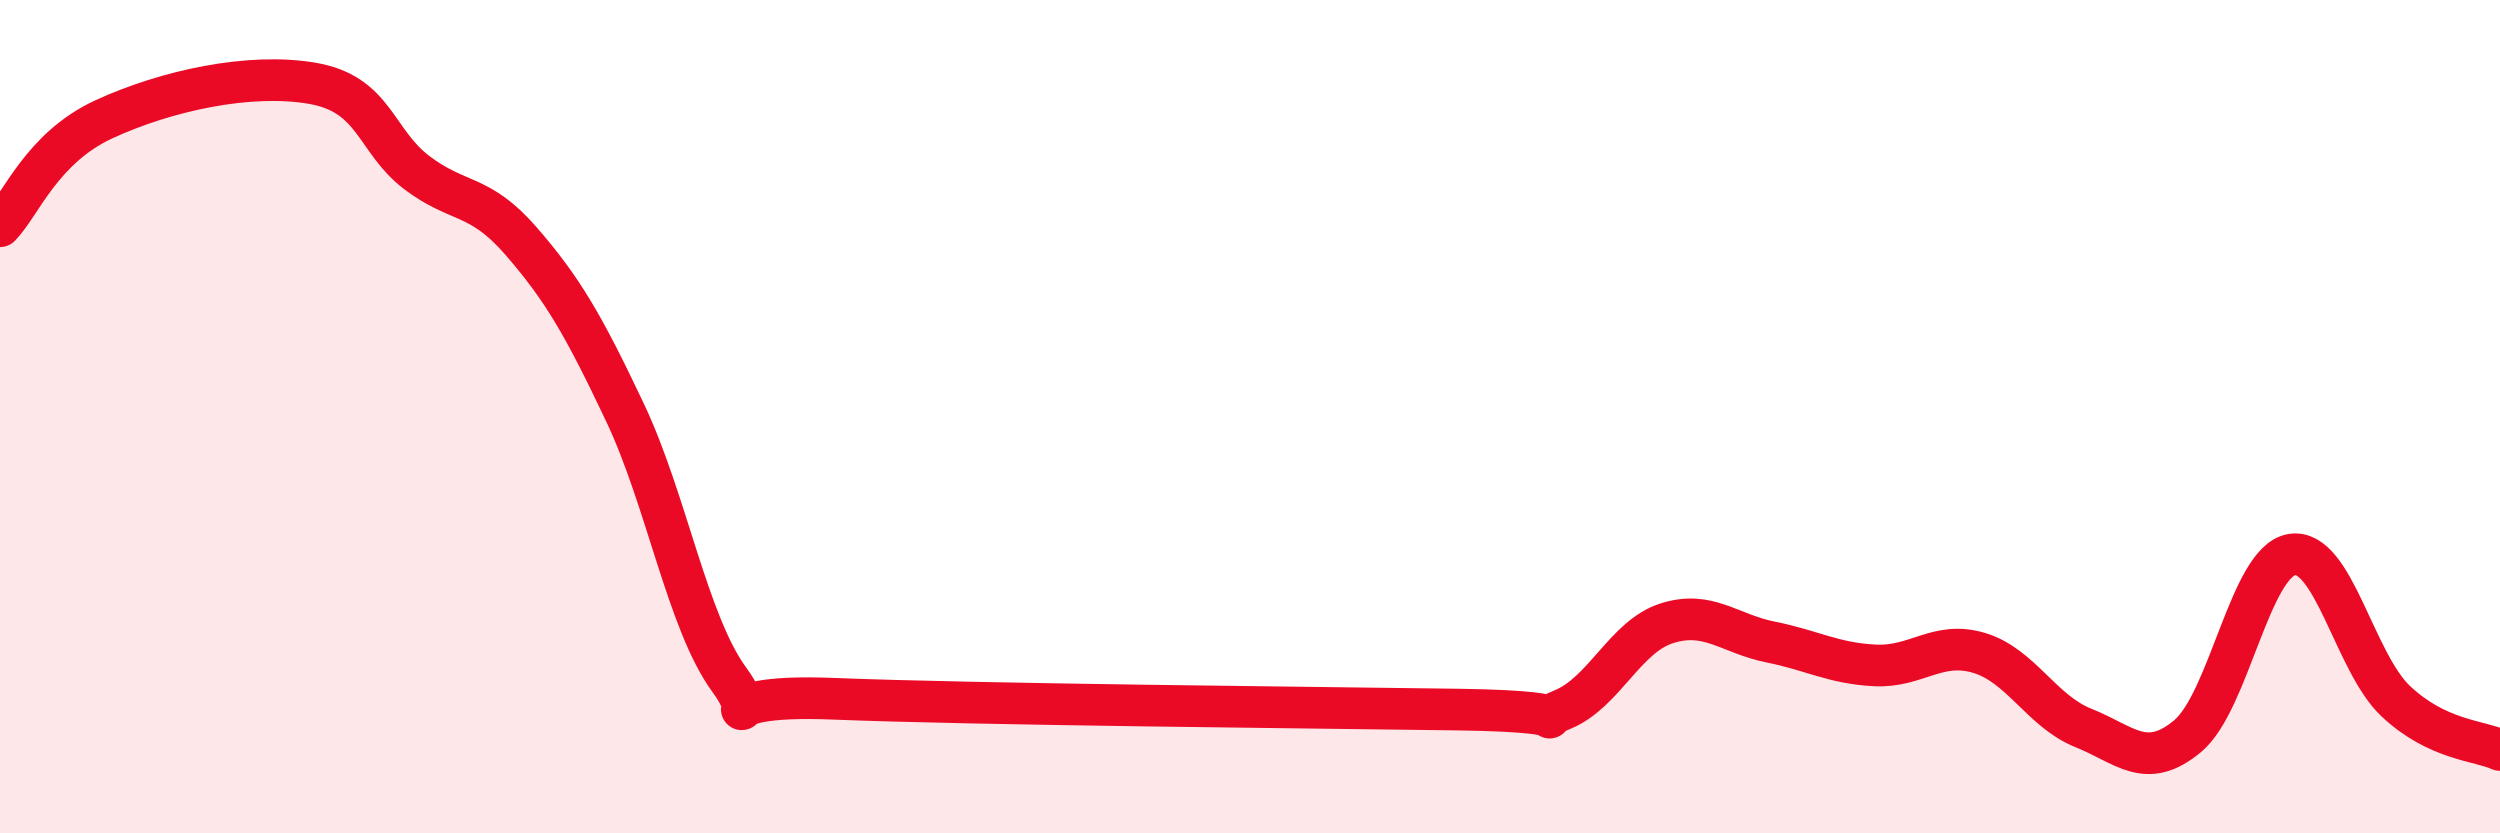
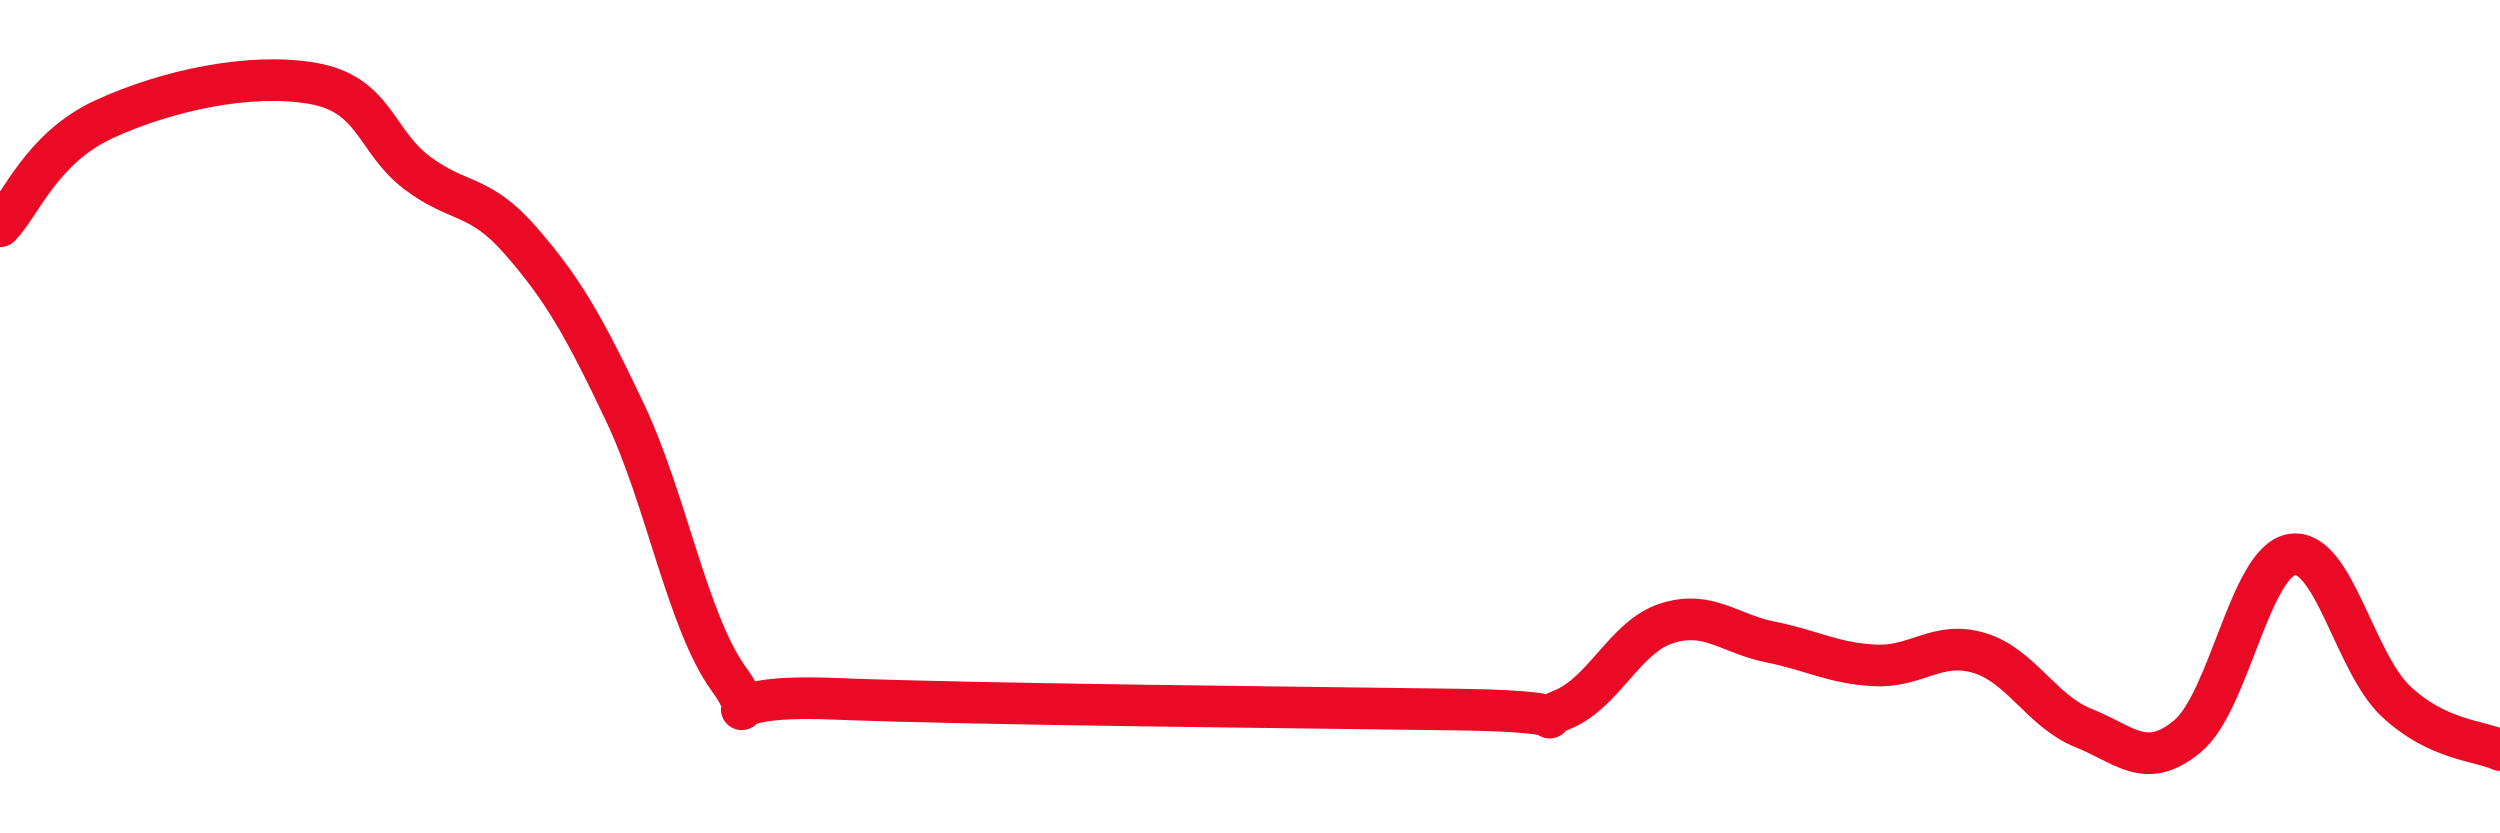
<svg xmlns="http://www.w3.org/2000/svg" width="60" height="20" viewBox="0 0 60 20">
-   <path d="M 0,5.43 C 0.5,4.92 1,3.55 2.5,2.86 C 4,2.17 6,1.74 7.5,2 C 9,2.26 9,3.38 10,4.14 C 11,4.9 11.5,4.63 12.5,5.78 C 13.5,6.93 14,7.79 15,9.9 C 16,12.01 16.5,14.94 17.5,16.31 C 18.5,17.68 16.5,16.63 20,16.77 C 23.5,16.91 31.5,16.98 35,17.03 C 38.5,17.08 36.5,17.44 37.5,17.03 C 38.5,16.62 39,15.28 40,14.96 C 41,14.64 41.5,15.21 42.5,15.41 C 43.5,15.61 44,15.92 45,15.97 C 46,16.02 46.5,15.37 47.5,15.67 C 48.5,15.97 49,17.07 50,17.47 C 51,17.87 51.5,18.5 52.5,17.67 C 53.5,16.84 54,13.48 55,13.31 C 56,13.14 56.5,15.89 57.5,16.83 C 58.5,17.77 59.5,17.77 60,18L60 20L0 20Z" fill="#EB0A25" opacity="0.1" stroke-linecap="round" stroke-linejoin="round" />
  <path d="M 0,5.43 C 0.5,4.92 1,3.55 2.5,2.86 C 4,2.17 6,1.74 7.5,2 C 9,2.26 9,3.38 10,4.14 C 11,4.9 11.5,4.63 12.5,5.78 C 13.5,6.93 14,7.79 15,9.9 C 16,12.01 16.5,14.94 17.5,16.31 C 18.5,17.68 16.5,16.63 20,16.77 C 23.5,16.91 31.5,16.98 35,17.03 C 38.5,17.08 36.5,17.44 37.5,17.03 C 38.5,16.62 39,15.28 40,14.96 C 41,14.64 41.5,15.21 42.5,15.41 C 43.5,15.61 44,15.92 45,15.97 C 46,16.02 46.5,15.37 47.5,15.67 C 48.5,15.97 49,17.07 50,17.47 C 51,17.87 51.5,18.5 52.5,17.67 C 53.5,16.84 54,13.48 55,13.31 C 56,13.14 56.5,15.89 57.5,16.83 C 58.5,17.77 59.5,17.77 60,18" stroke="#EB0A25" stroke-width="1" fill="none" stroke-linecap="round" stroke-linejoin="round" />
</svg>